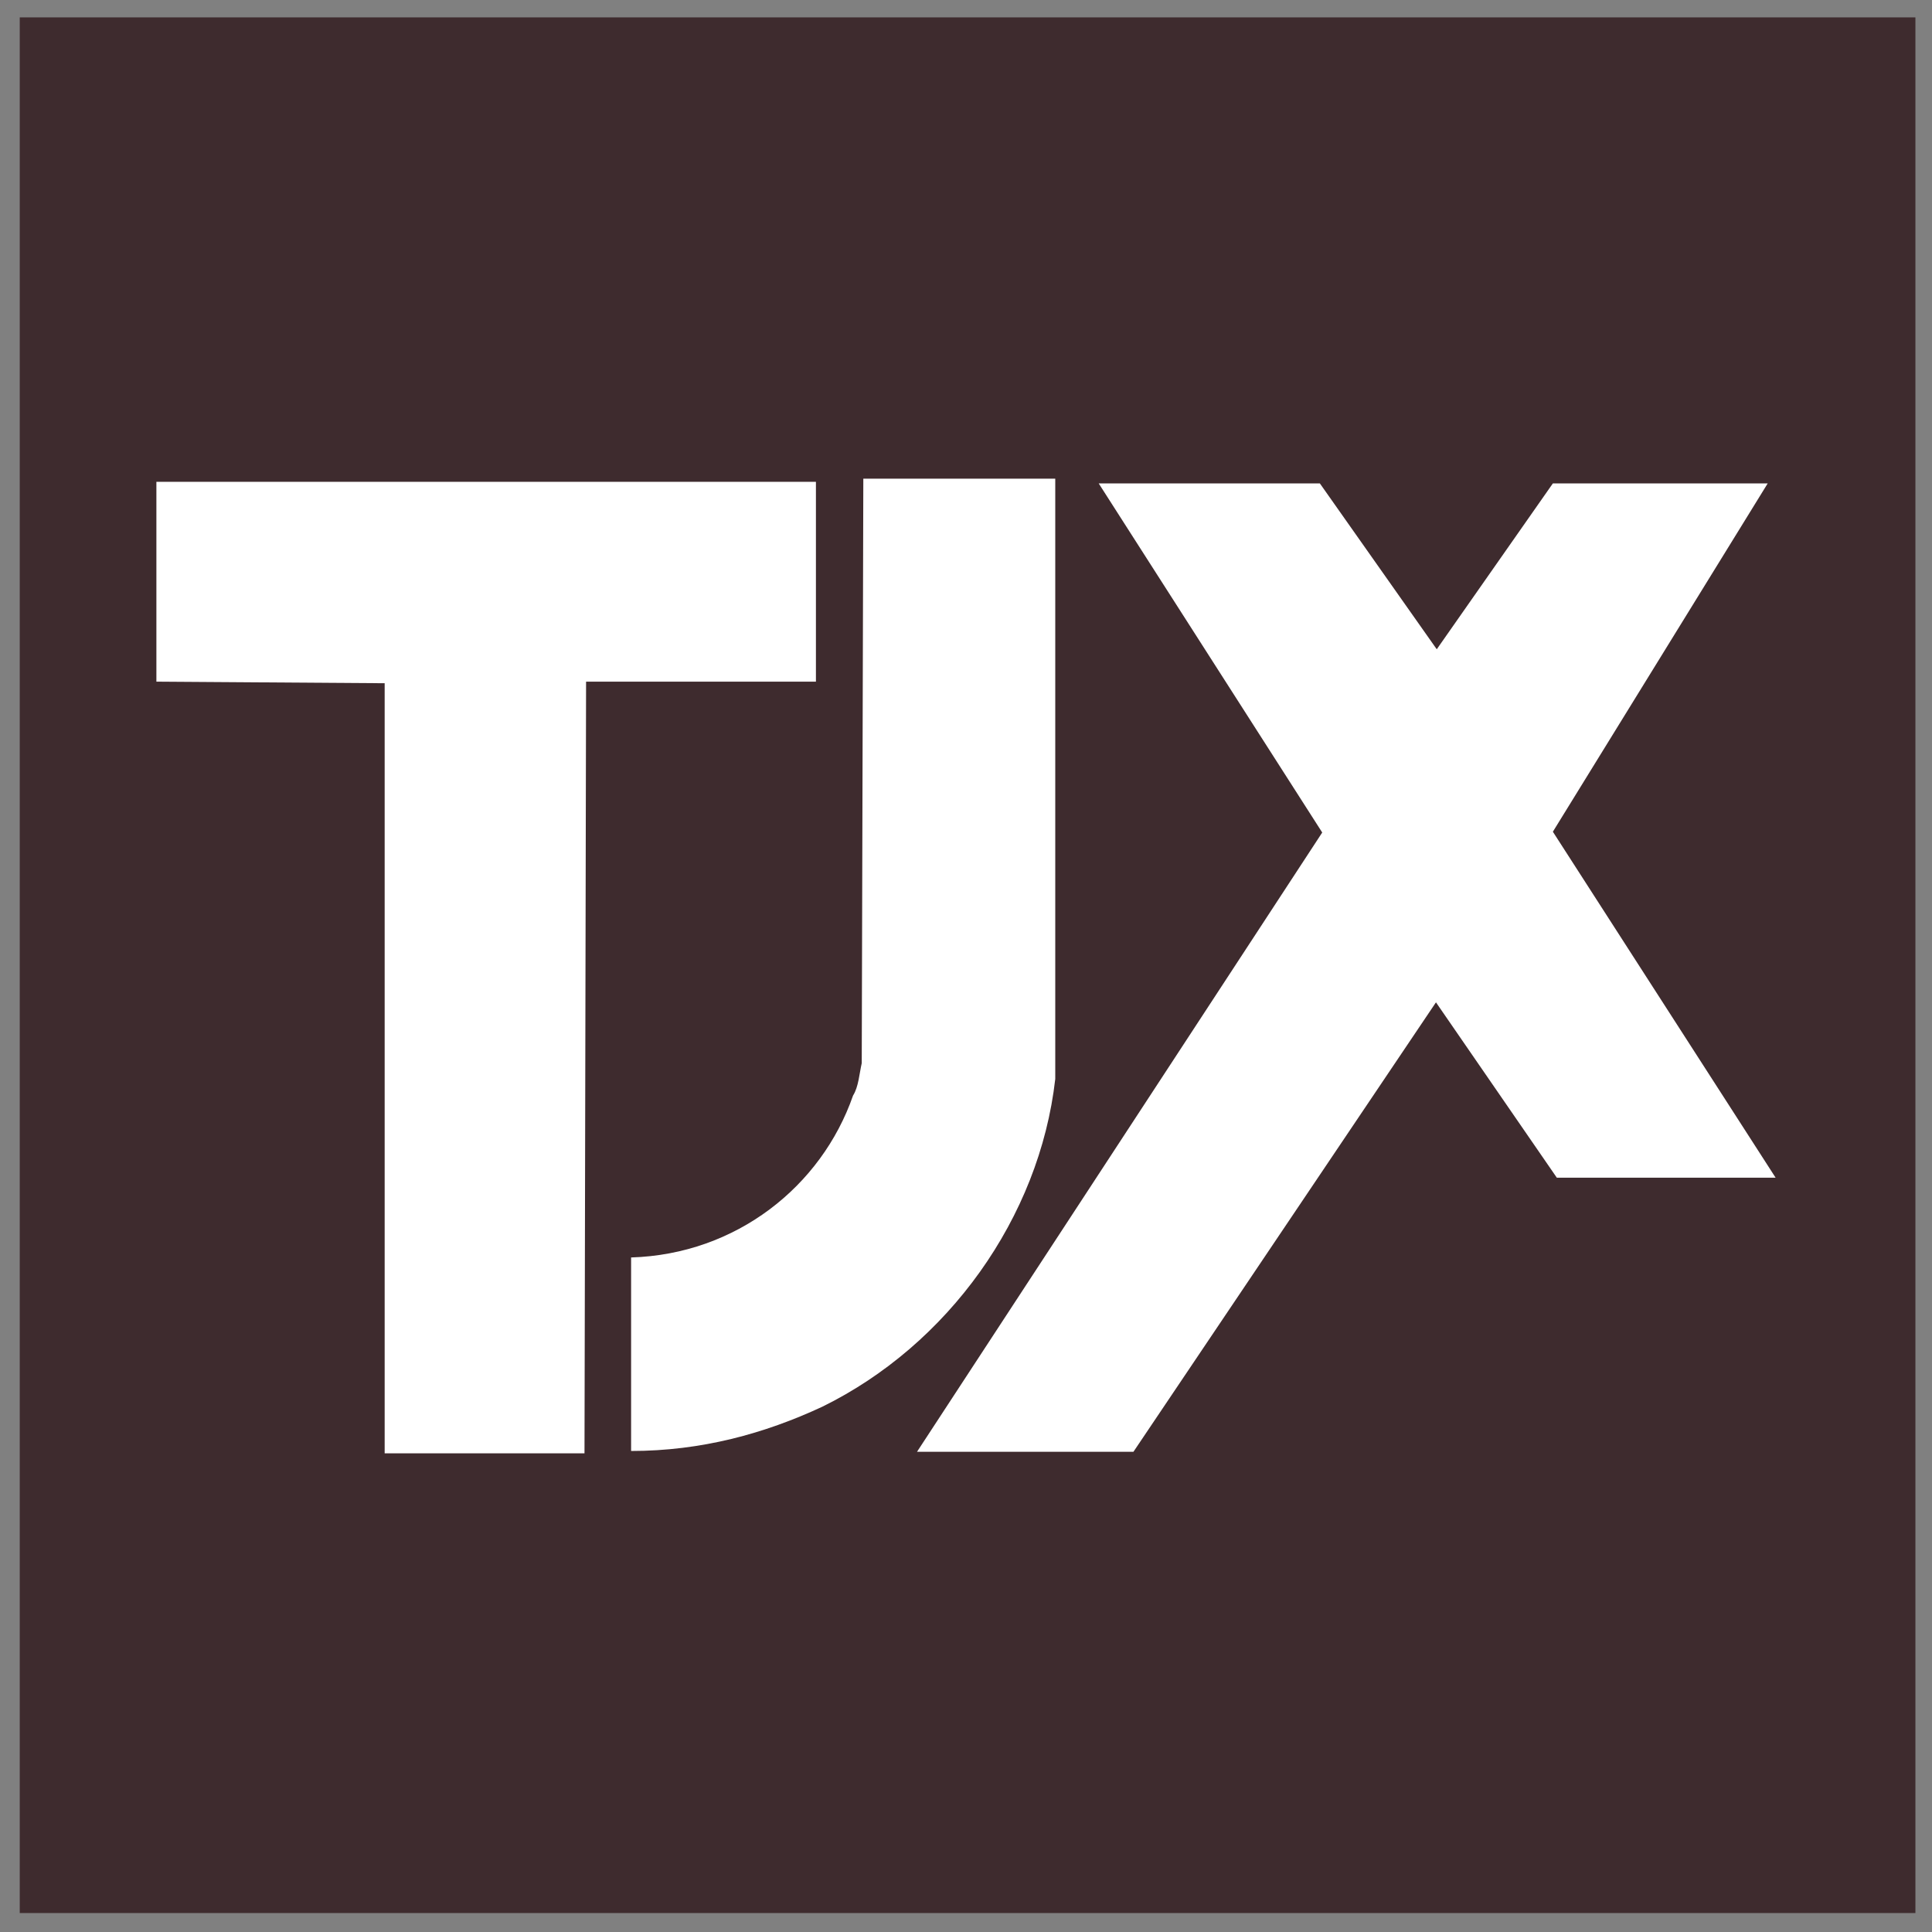
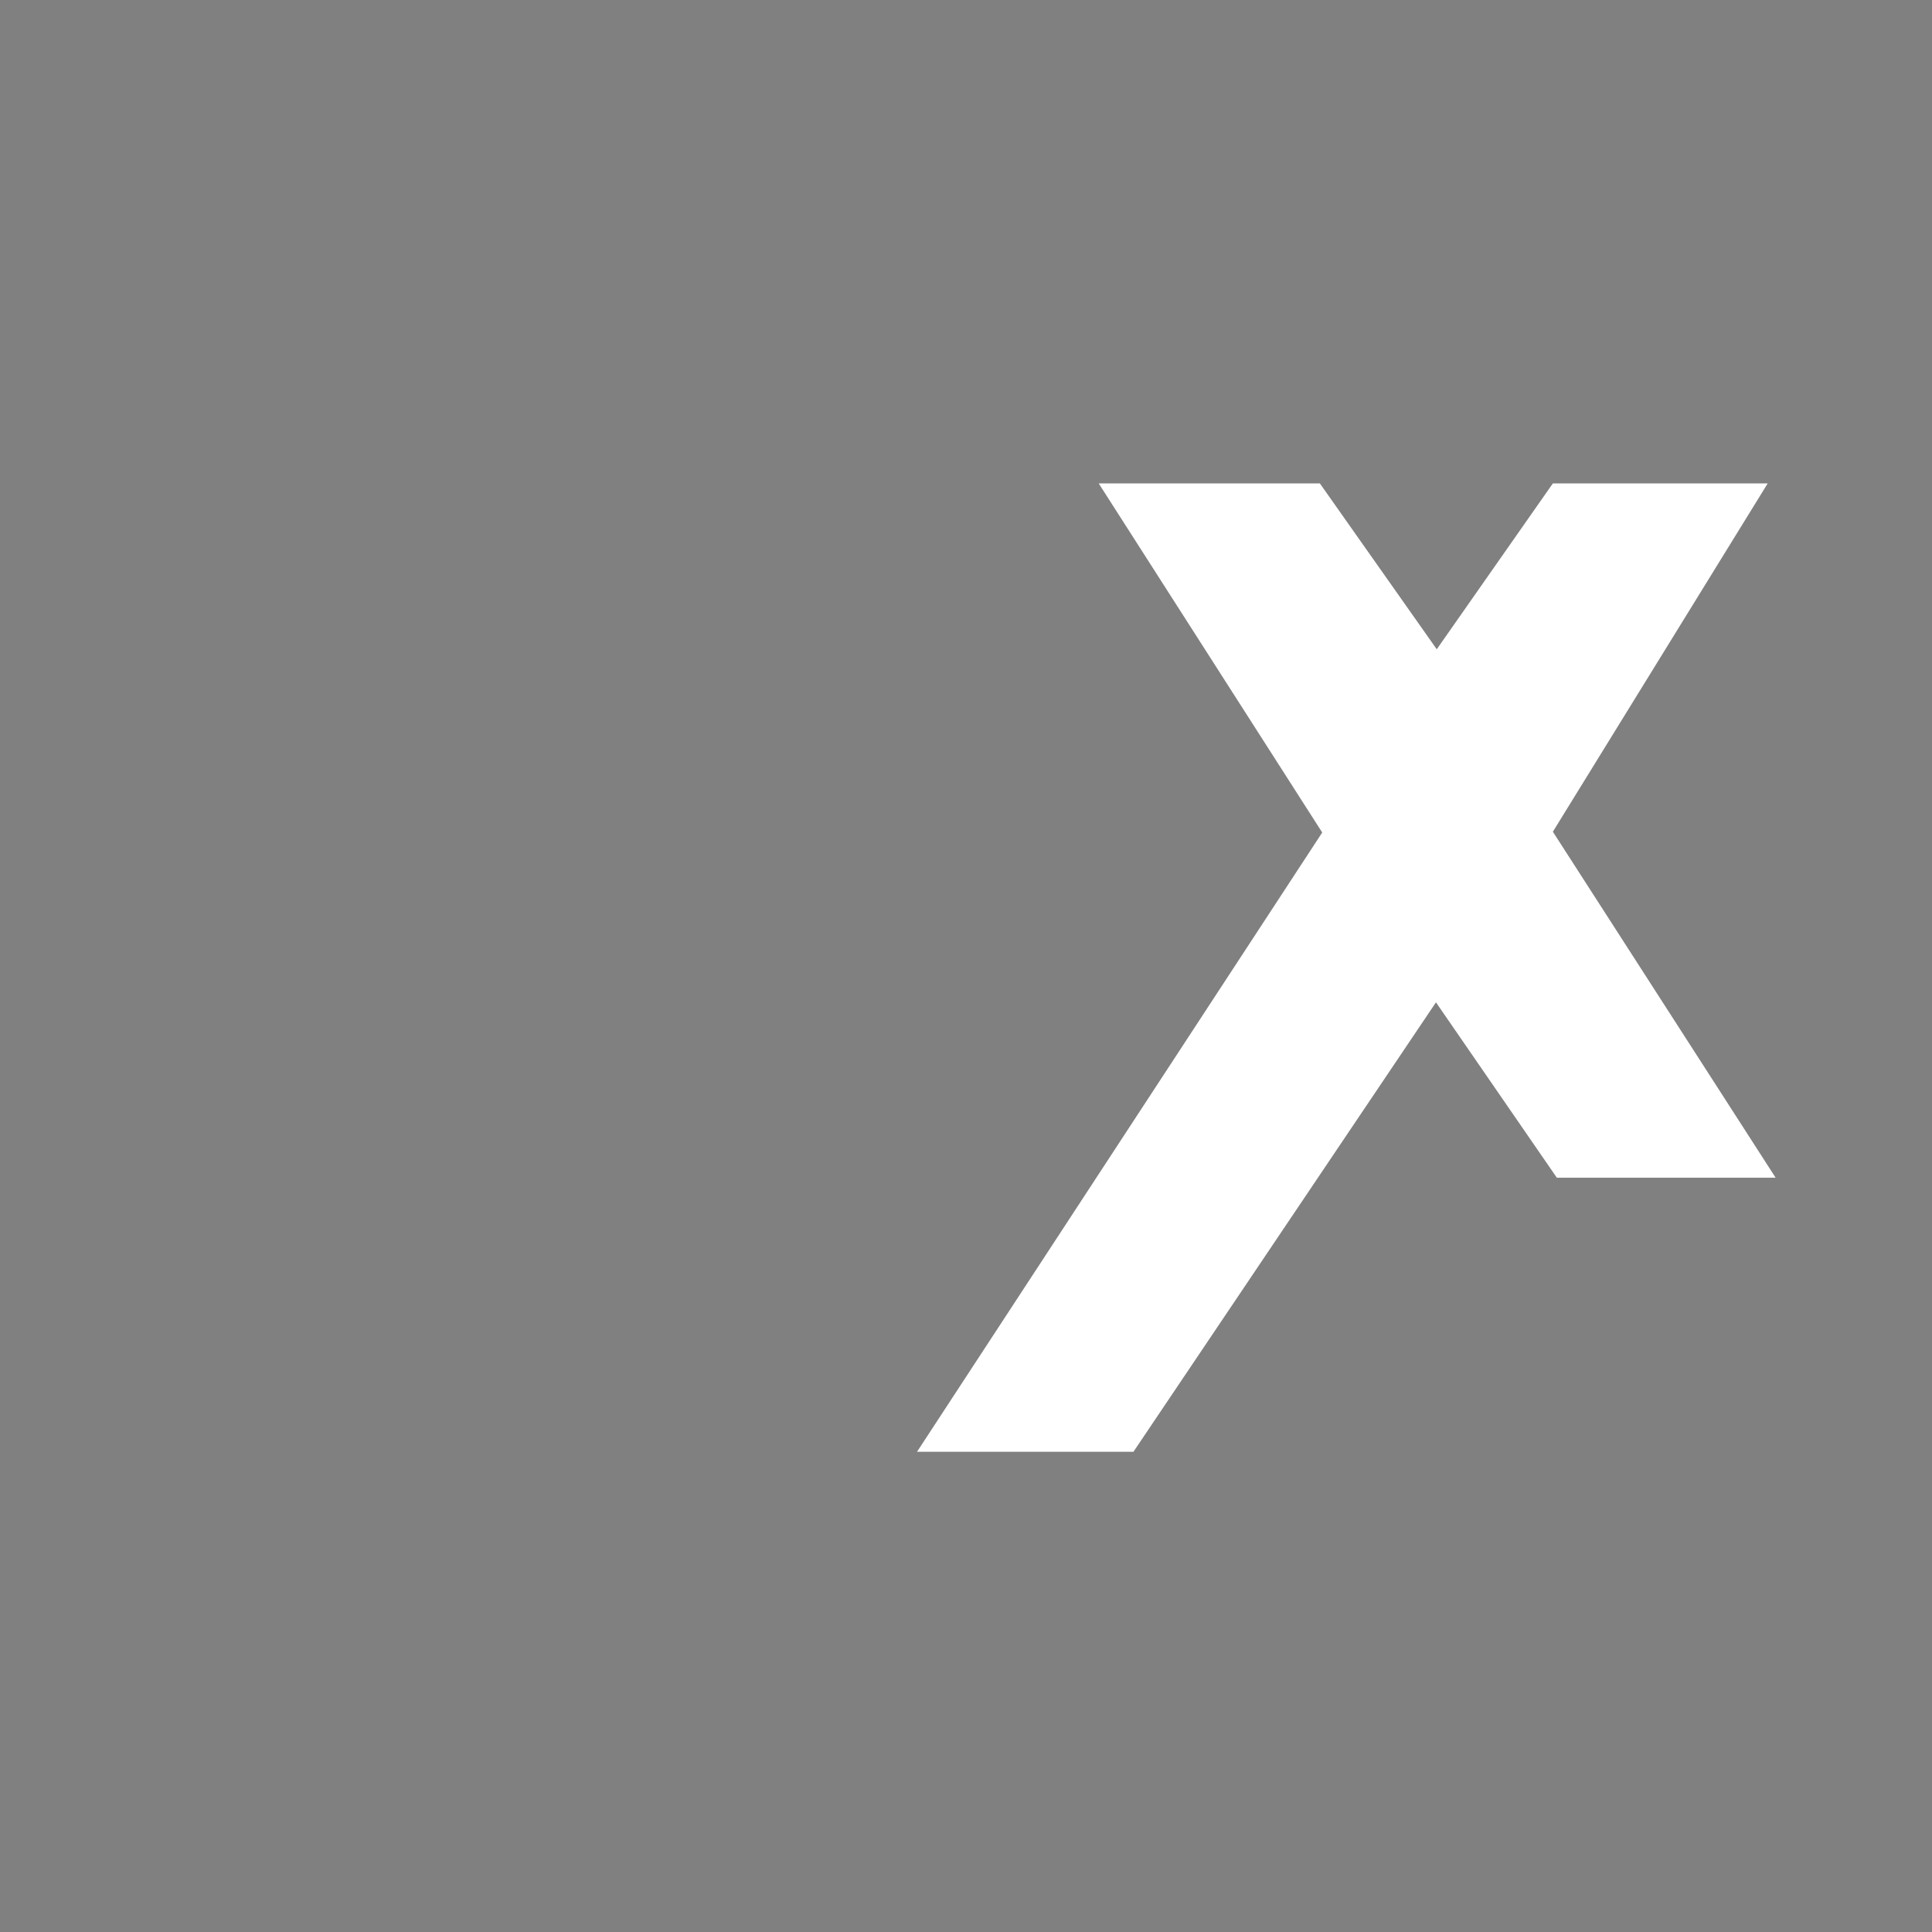
<svg xmlns="http://www.w3.org/2000/svg" viewBox="0 0 24.46 24.46">
  <rect x="0" y="0" width="24.46" height="24.46" fill="#808080" stroke="none" />
  <defs>
    <style>
      .cls-1 {
        fill: #3e2b2e;
      }

      .cls-1, .cls-2 {
        stroke-width: 0px;
      }

      .cls-2 {
        fill: #fff;
      }
    </style>
  </defs>
  <g id="Layer_7">
-     <rect class="cls-1" x=".25" y=".22" width="24" height="24" />
-   </g>
+     </g>
  <g id="tjx">
    <g>
-       <polygon class="cls-2" points="10.33 6.1 1.98 6.1 1.98 8.63 4.87 8.65 4.87 18.4 7.4 18.4 7.42 8.63 10.33 8.63 10.33 6.1" />
      <polygon class="cls-2" points="19.66 10.53 22.38 6.12 19.66 6.12 18.19 8.22 16.71 6.12 13.91 6.12 16.74 10.54 11.61 18.38 14.35 18.38 18.18 12.69 19.71 14.91 22.48 14.91 19.66 10.53" />
-       <path class="cls-2" d="M13.36,13.66v-7.6s-2.43,0-2.43,0l-.02,7.4c-.03.13-.04.3-.11.41-.4,1.15-1.48,2.01-2.81,2.05v2.45c.89,0,1.69-.22,2.42-.56,1.59-.78,2.75-2.39,2.95-4.15Z" />
    </g>
  </g>
</svg>